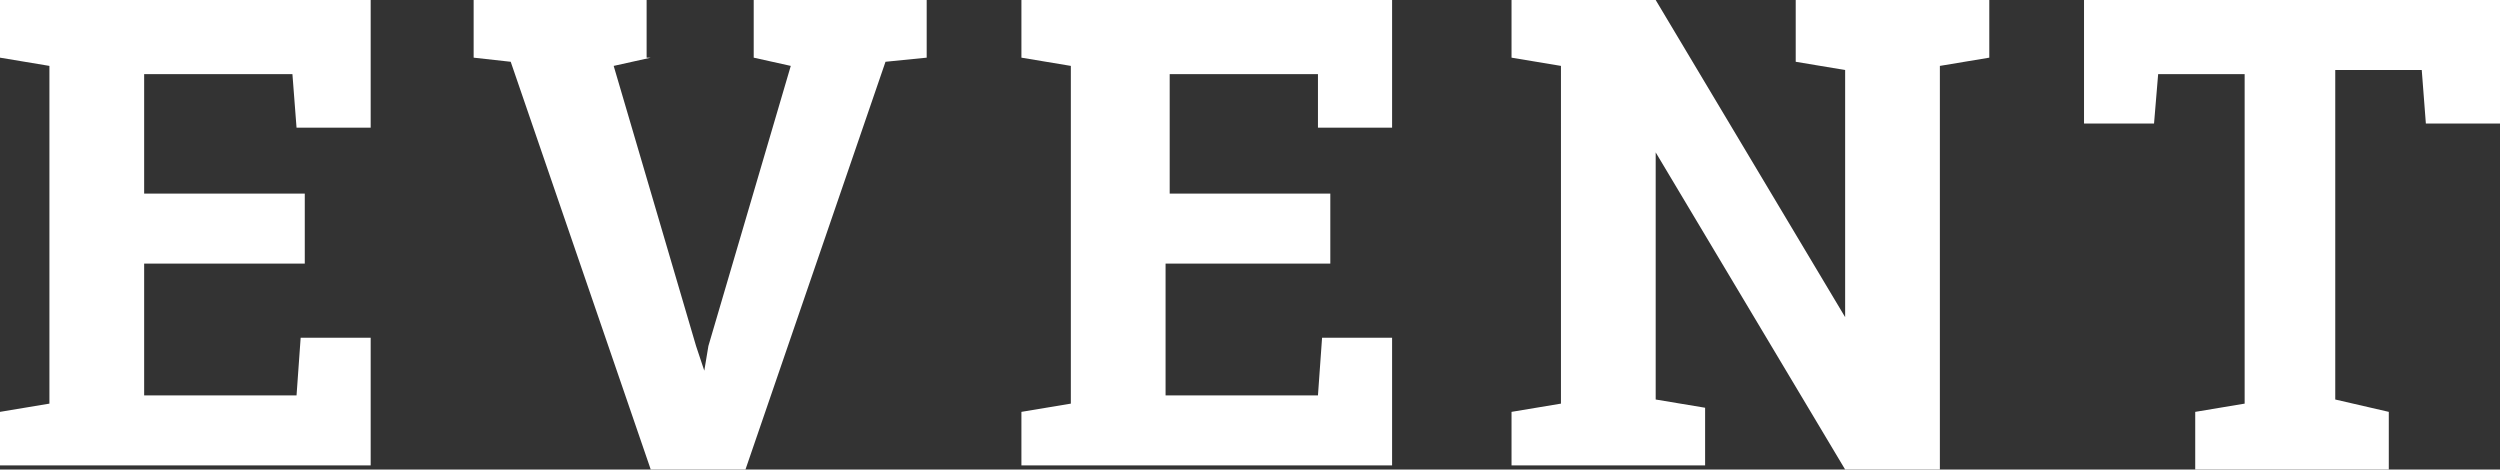
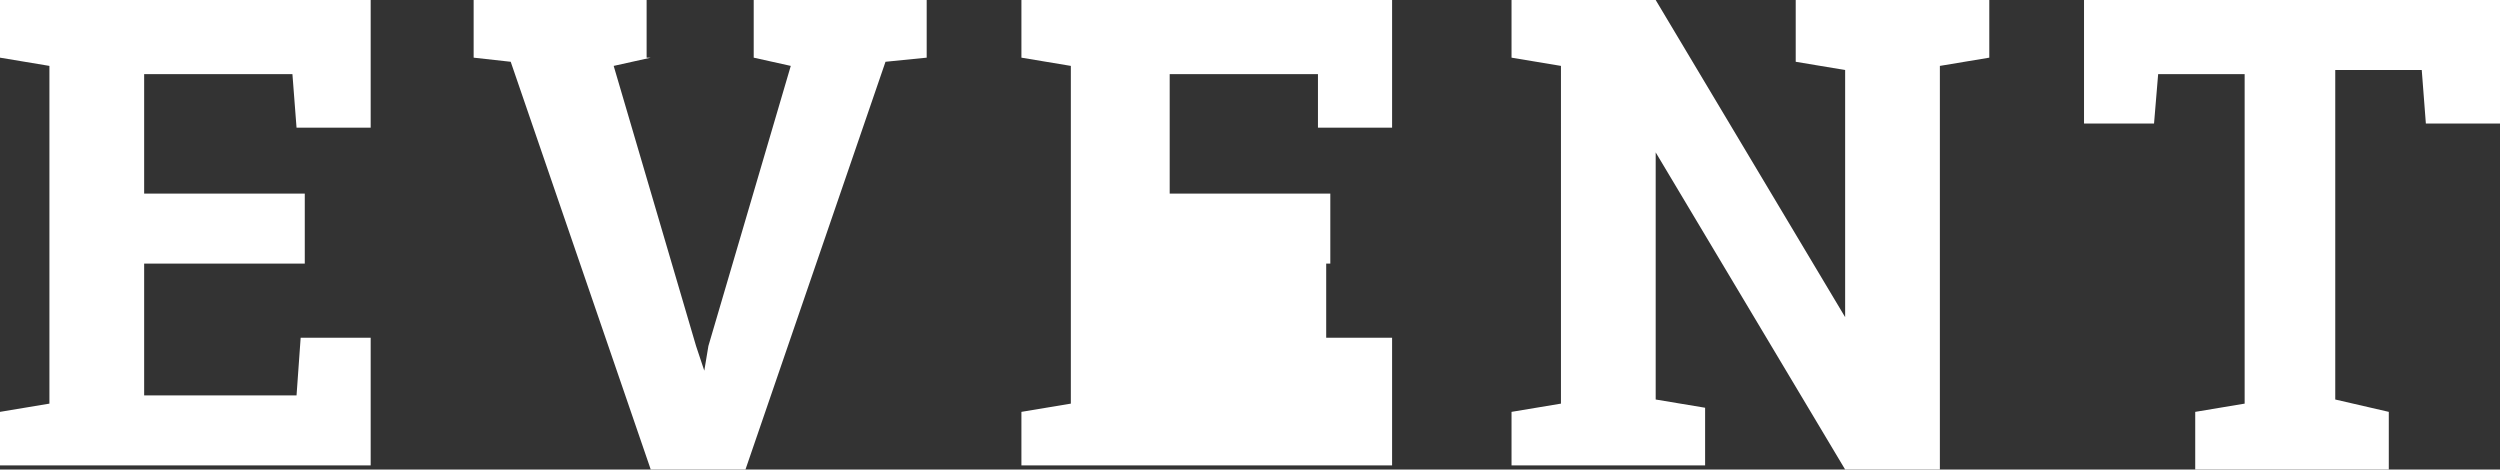
<svg xmlns="http://www.w3.org/2000/svg" id="レイヤー_1" viewBox="0 0 60.7 11.4">
  <rect x="0" y="0" width="60.7" height="11.4" fill="#333333" stroke="none" />
  <style>.st0{enable-background:new}.st1{fill:#fff}</style>
  <g class="st0">
-     <path class="st1" d="M7.3 6.4H3.5v3.2h3.7l.1-1.4H9v3.1H0V10l1.2-.2V1.6L0 1.4V0h9v3.1H7.2l-.1-1.3H3.5v2.9h3.9v1.7zm8.5-5l-.9.2 2 6.8.2.6.1-.6 2-6.8-.9-.2V0h4.2v1.4l-1 .1-3.4 9.9h-2.3l-3.4-9.9-.9-.1V0h4.2v1.4zm16.4 5h-3.9v3.2H32l.1-1.4h1.7v3.1h-9V10l1.2-.2V1.6l-1.2-.2V0h9v3.1H32V1.8h-3.6v2.9h3.9v1.7zM48.3 0v1.4l-1.2.2v9.8h-2.3l-4.6-7.7v6l1.2.2v1.4h-4.7V10l1.2-.2V1.6l-1.2-.2V0h3.5l4.6 7.7v-6l-1.2-.2V0h4.7zm12.4 0v3h-1.8l-.1-1.3h-2.1v8l1.3.3v1.4h-4.7V10l1.2-.2v-8h-2.1L52.3 3h-1.7V0h10.1z" />
+     <path class="st1" d="M7.3 6.4H3.5v3.2h3.7l.1-1.4H9v3.1H0V10l1.2-.2V1.6L0 1.4V0h9v3.1H7.2l-.1-1.3H3.5v2.9h3.9v1.7zm8.5-5l-.9.2 2 6.8.2.6.1-.6 2-6.8-.9-.2V0h4.2v1.4l-1 .1-3.4 9.9h-2.3l-3.4-9.9-.9-.1V0h4.2v1.4zm16.4 5v3.2H32l.1-1.4h1.7v3.1h-9V10l1.2-.2V1.6l-1.2-.2V0h9v3.1H32V1.8h-3.6v2.9h3.9v1.7zM48.3 0v1.4l-1.2.2v9.8h-2.3l-4.6-7.7v6l1.2.2v1.4h-4.7V10l1.2-.2V1.6l-1.2-.2V0h3.5l4.6 7.7v-6l-1.2-.2V0h4.7zm12.4 0v3h-1.8l-.1-1.3h-2.1v8l1.3.3v1.4h-4.7V10l1.2-.2v-8h-2.1L52.3 3h-1.7V0h10.1z" />
  </g>
</svg>